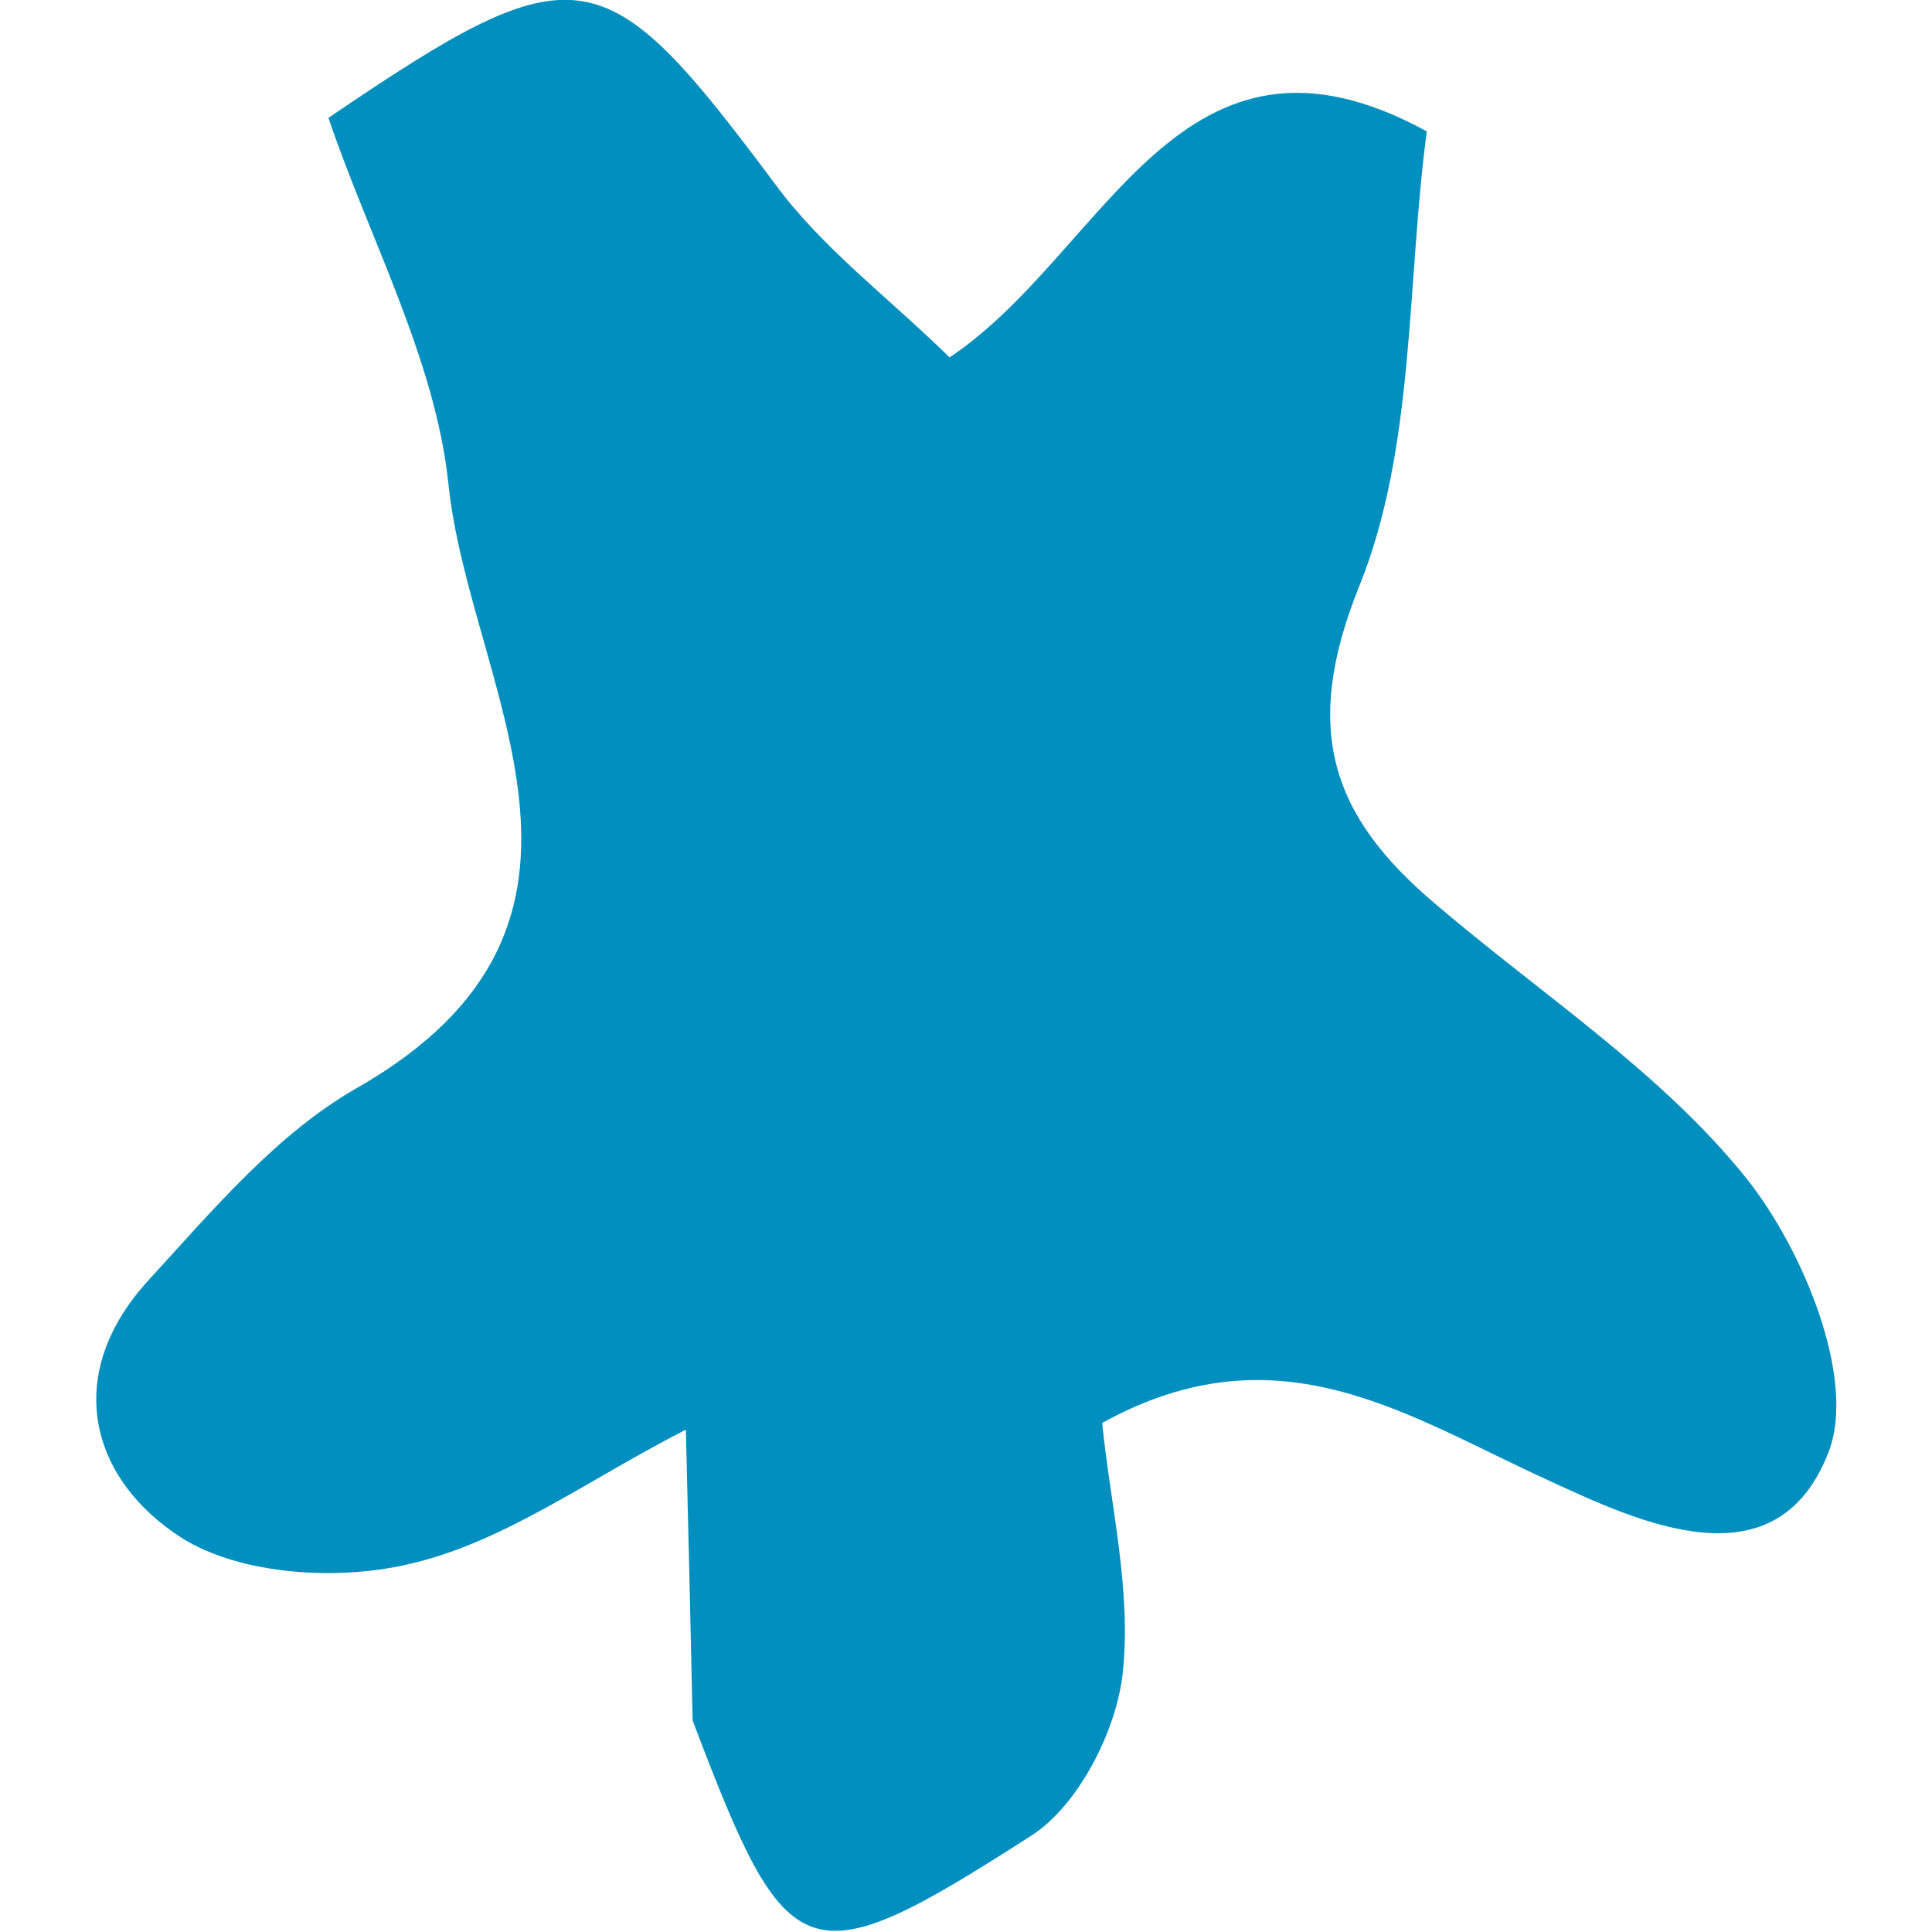
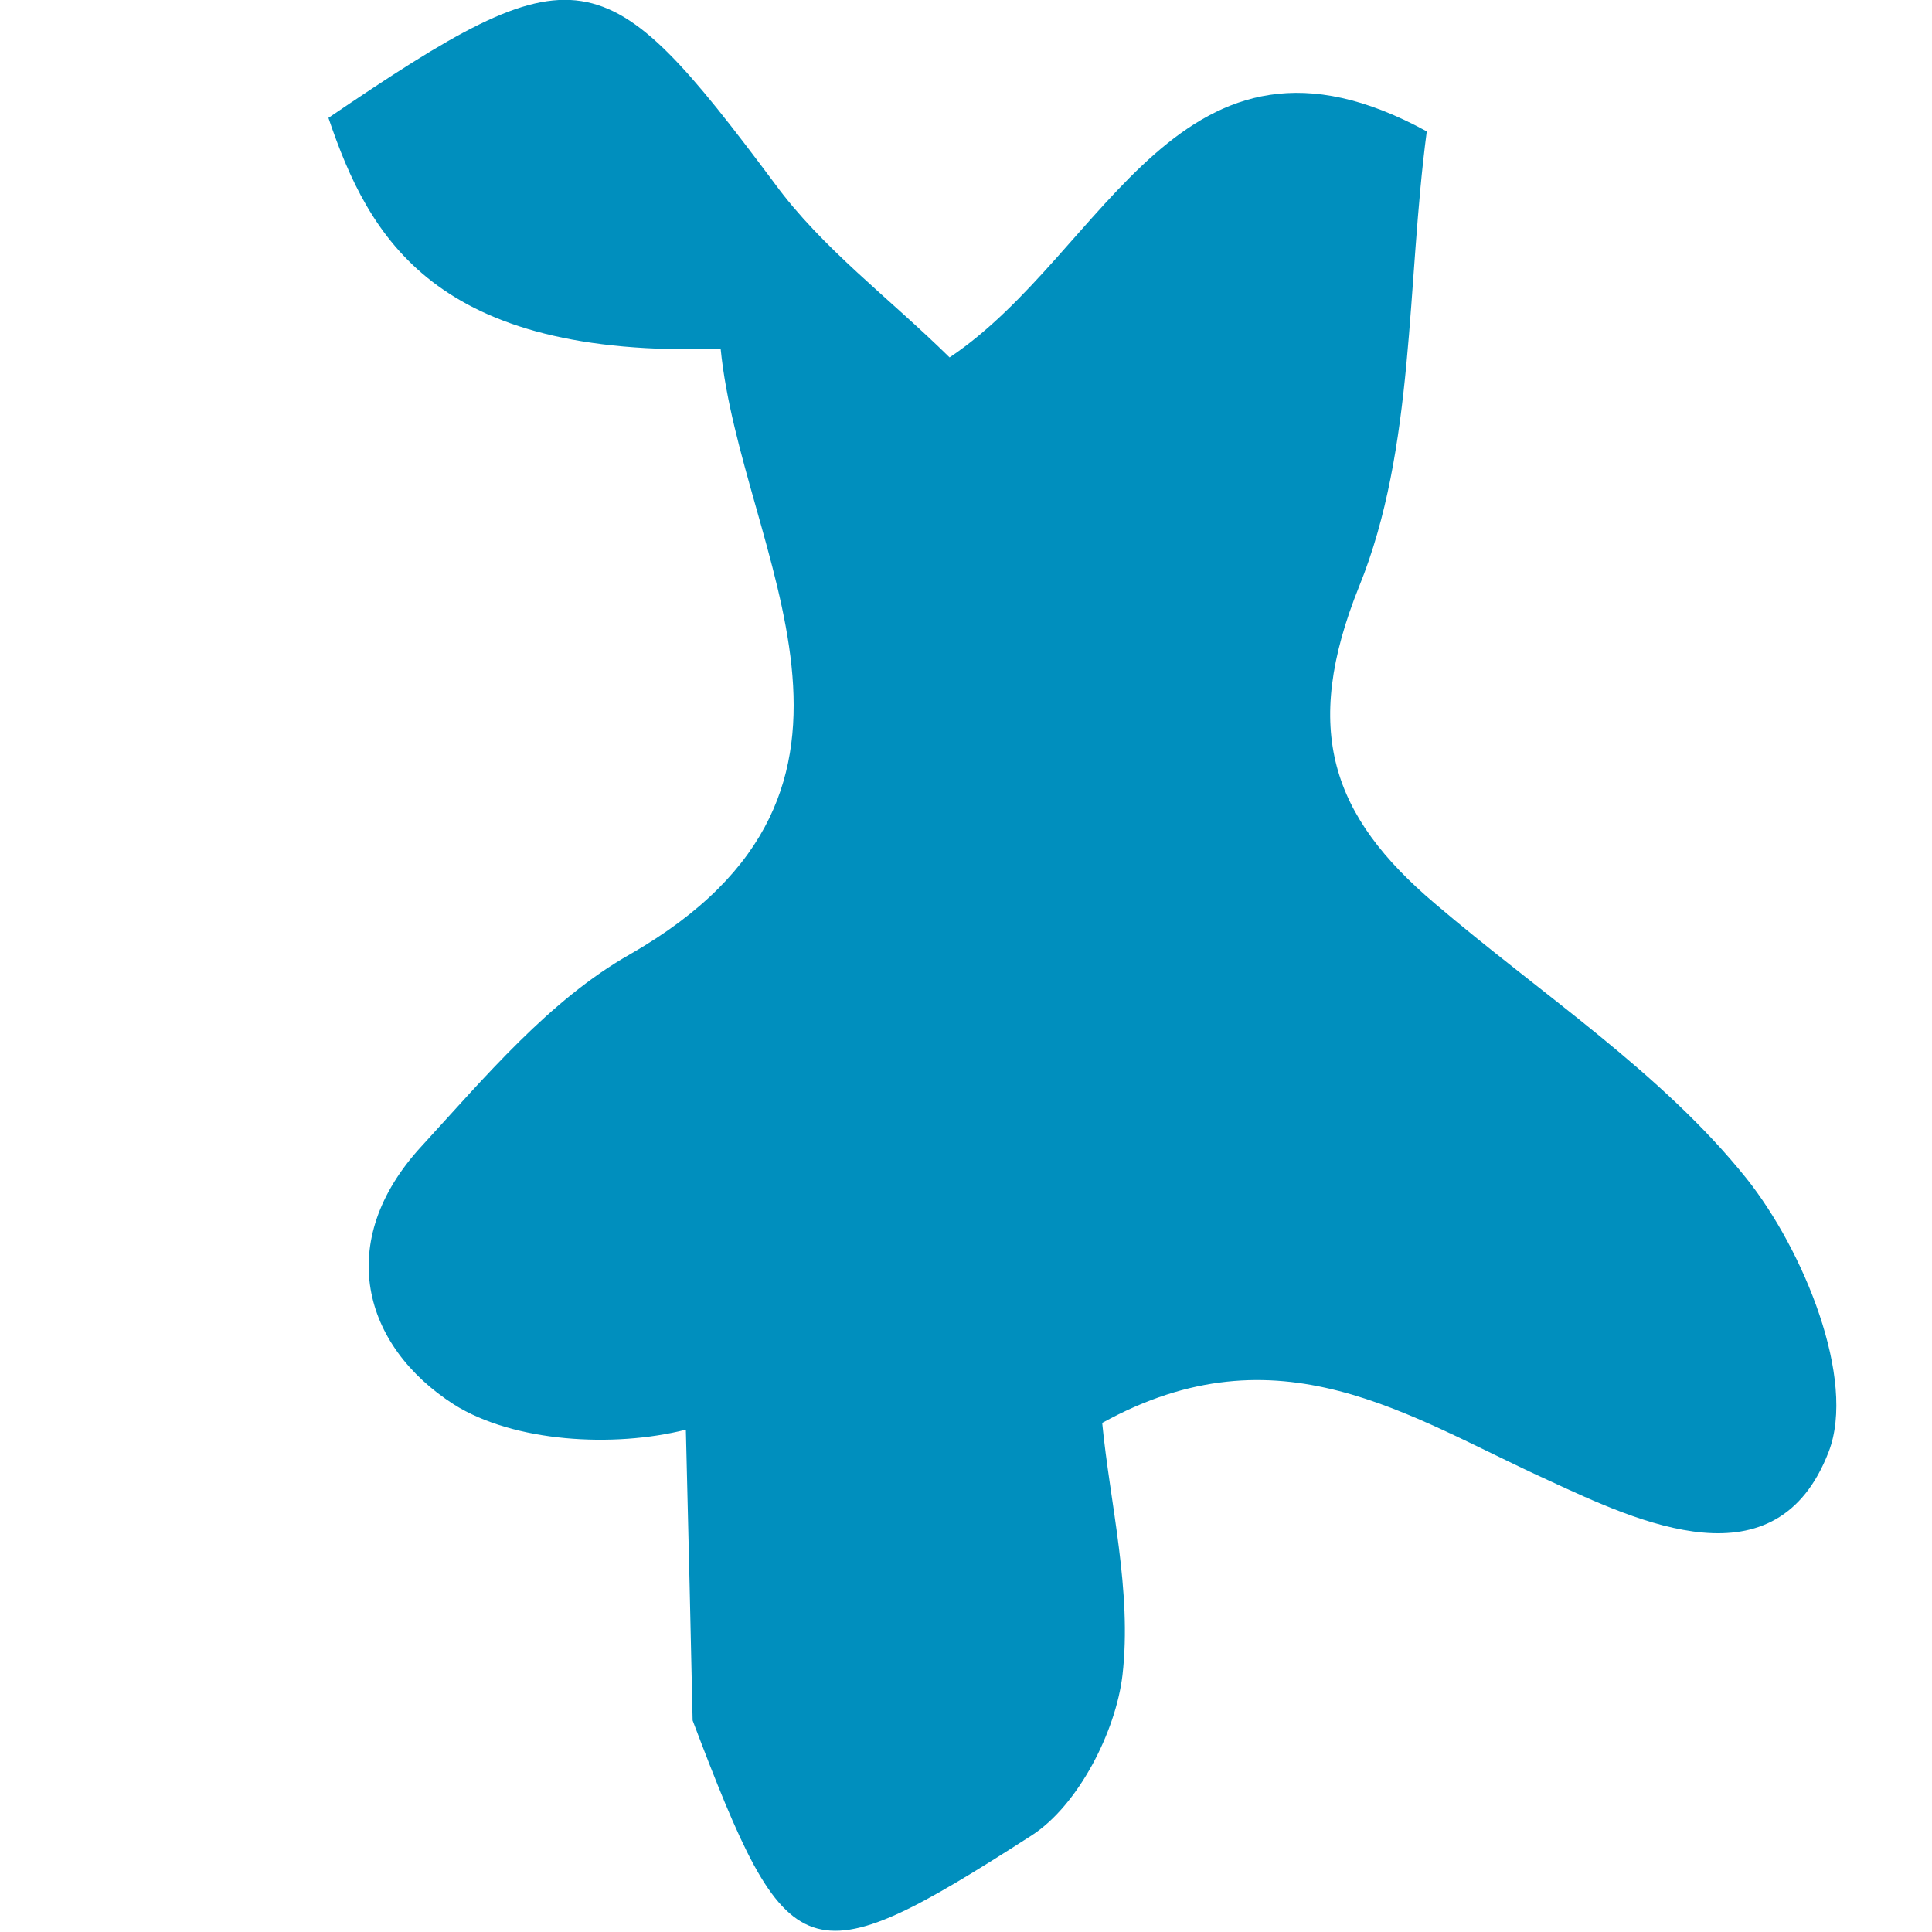
<svg xmlns="http://www.w3.org/2000/svg" version="1.1" id="Capa_1" x="0px" y="0px" viewBox="0 0 200 200" style="enable-background:new 0 0 200 200;" xml:space="preserve">
  <style type="text/css">
	.st0{fill:#008FBE;}
</style>
-   <path class="st0" d="M147.7,13.6c-2.1,15.8-1.2,32.8-7,47.1c-6,14.9-2.8,23.8,7.8,32.8c11,9.4,23.5,17.5,32.3,28.5  c5.9,7.4,11.4,20.8,8.5,28.3c-5.4,14-19.6,7.3-29.1,2.9c-14.5-6.6-27.8-16-46.1-5.9c0.8,8.3,3.1,17.4,2.1,26.1  c-0.7,5.9-4.6,13.5-9.4,16.6c-23.5,15.1-25.2,14.2-35.1-11.9c-0.2-9.1-0.4-18.2-0.7-30.1c-10,5.1-18.6,11.5-28.2,13.8  c-7.5,1.9-17.8,1.3-24-2.6c-9.5-6.1-12.4-16.9-3.4-26.7c6.6-7.2,13.3-15.2,21.6-19.9c30-17.2,11.5-41.5,9.4-62.7  C45,37.1,38.2,24.6,34,12.2C59.9-5.4,62.5-4.7,80.2,19C85.1,25.7,92,30.8,98.3,37C114.6,26.1,122.1-0.4,147.7,13.6z" />
+   <path class="st0" d="M147.7,13.6c-2.1,15.8-1.2,32.8-7,47.1c-6,14.9-2.8,23.8,7.8,32.8c11,9.4,23.5,17.5,32.3,28.5  c5.9,7.4,11.4,20.8,8.5,28.3c-5.4,14-19.6,7.3-29.1,2.9c-14.5-6.6-27.8-16-46.1-5.9c0.8,8.3,3.1,17.4,2.1,26.1  c-0.7,5.9-4.6,13.5-9.4,16.6c-23.5,15.1-25.2,14.2-35.1-11.9c-0.2-9.1-0.4-18.2-0.7-30.1c-7.5,1.9-17.8,1.3-24-2.6c-9.5-6.1-12.4-16.9-3.4-26.7c6.6-7.2,13.3-15.2,21.6-19.9c30-17.2,11.5-41.5,9.4-62.7  C45,37.1,38.2,24.6,34,12.2C59.9-5.4,62.5-4.7,80.2,19C85.1,25.7,92,30.8,98.3,37C114.6,26.1,122.1-0.4,147.7,13.6z" />
</svg>